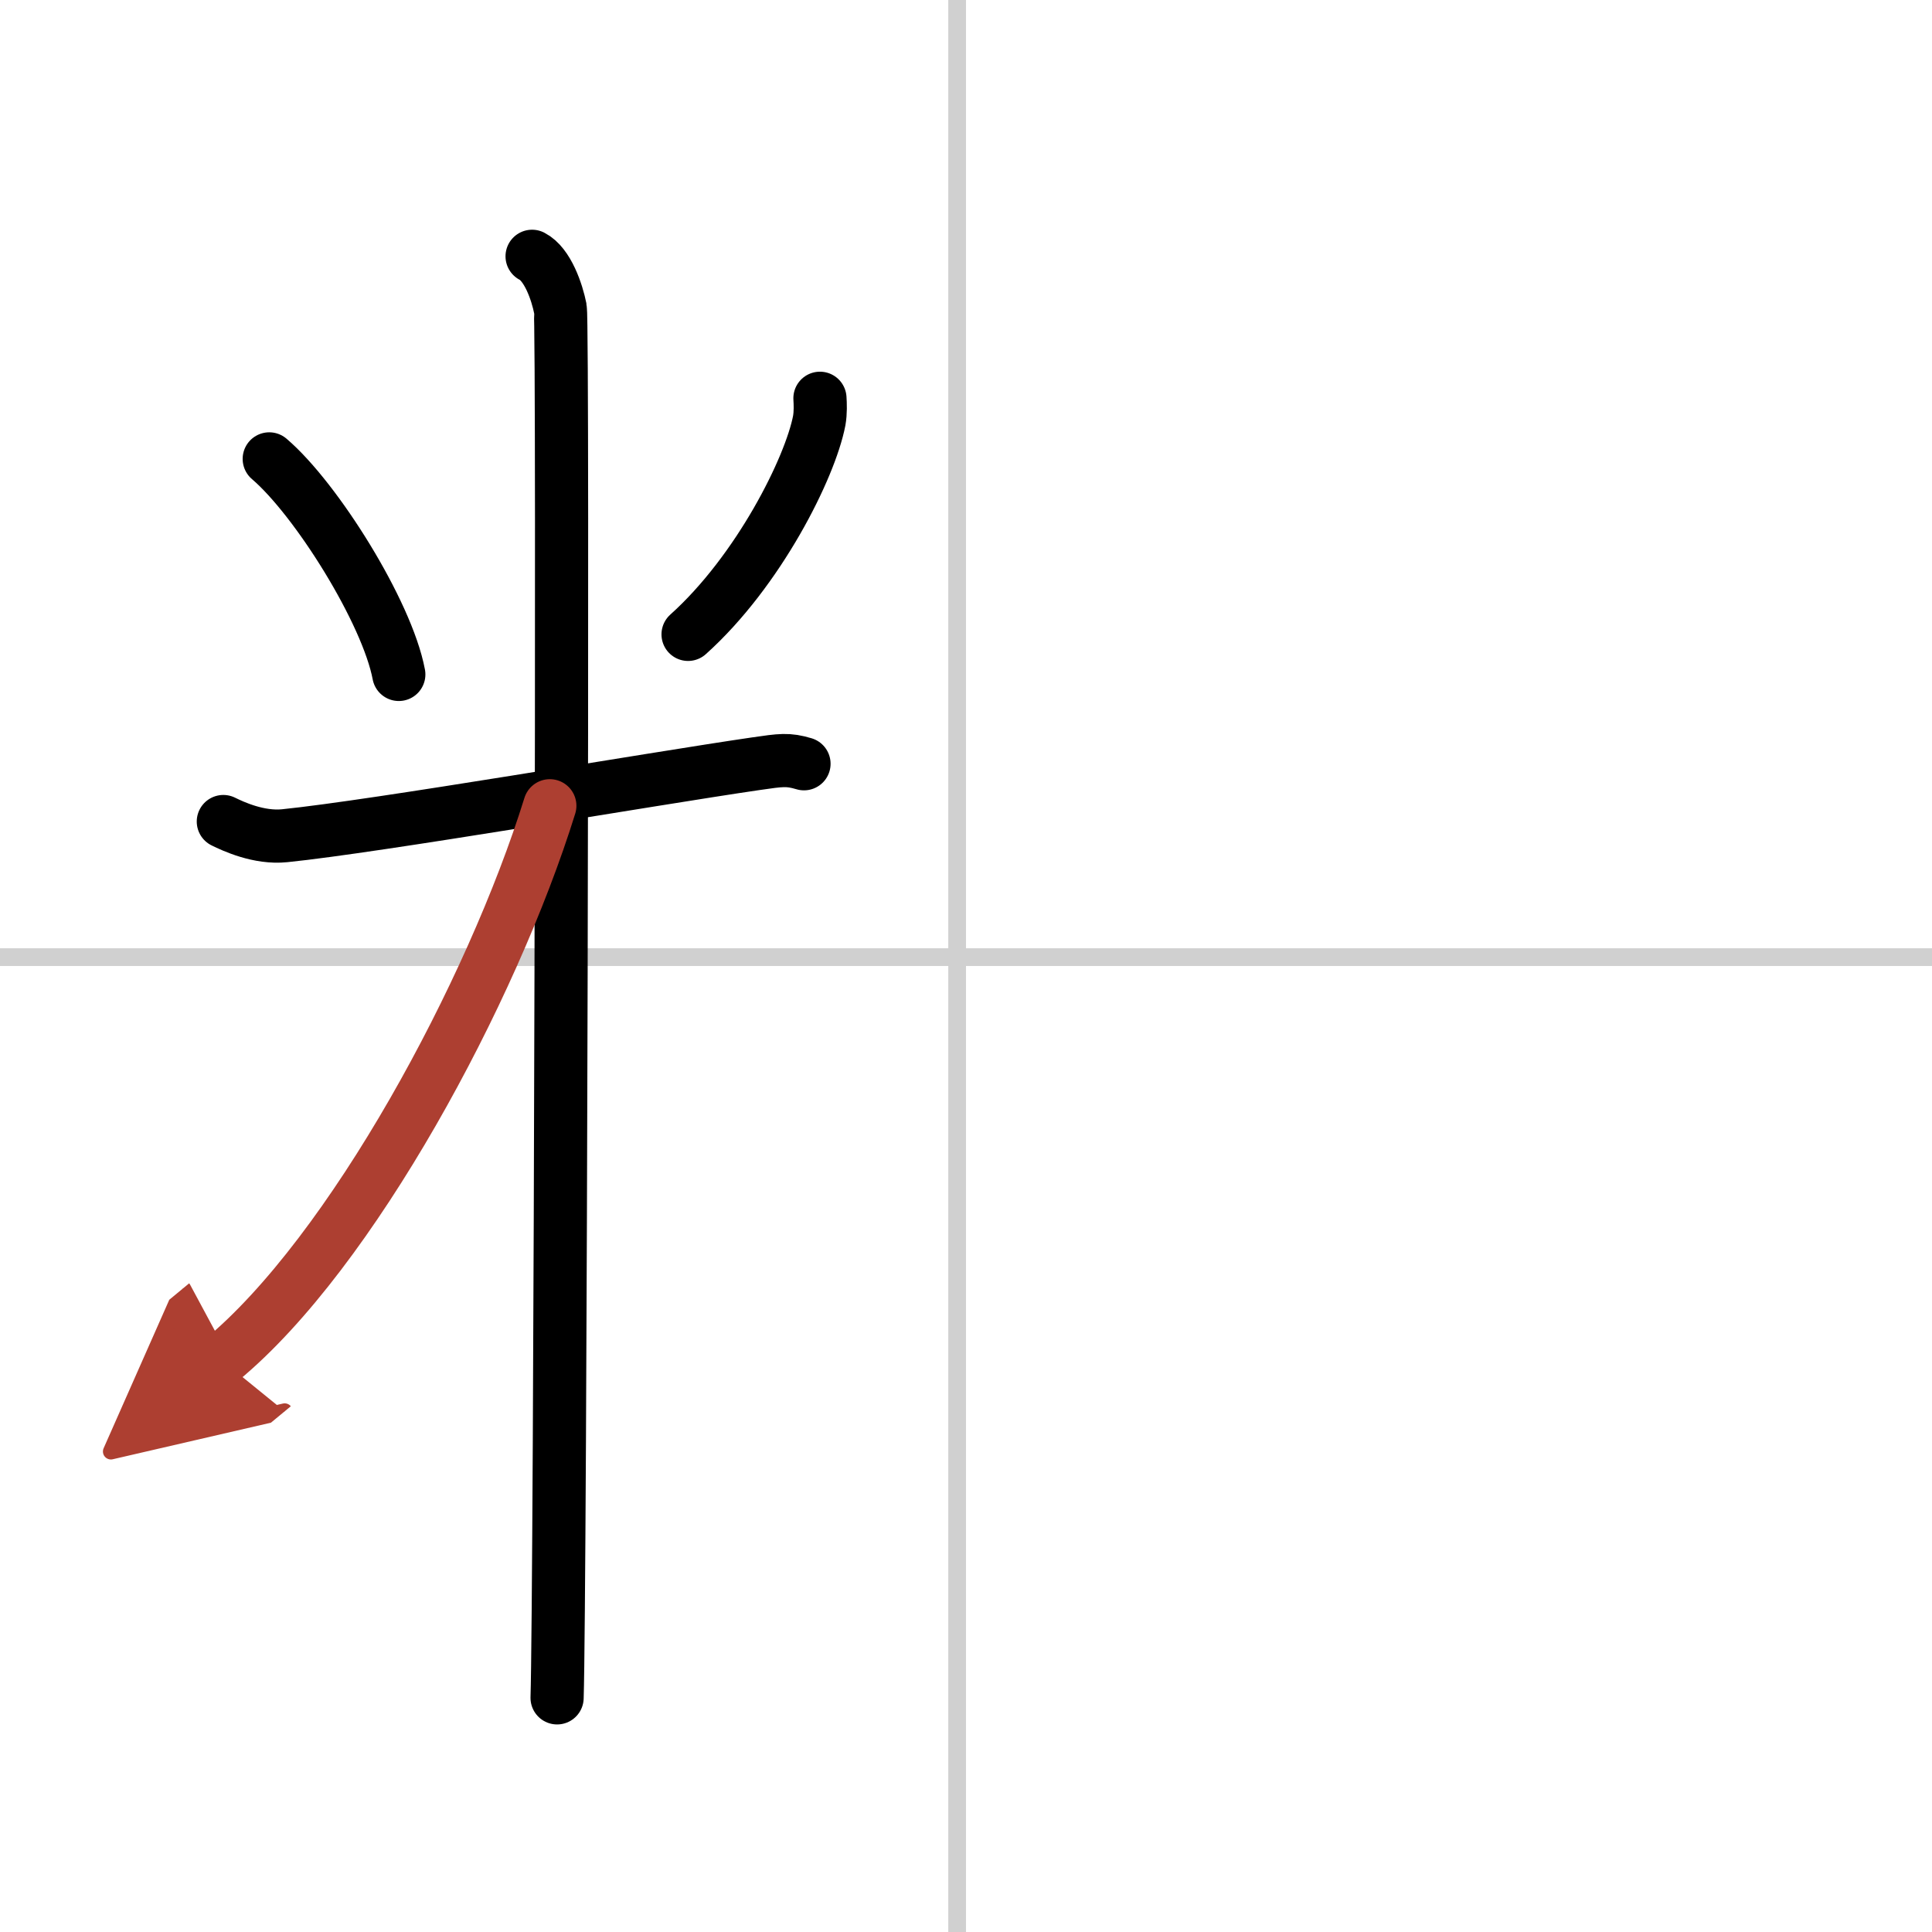
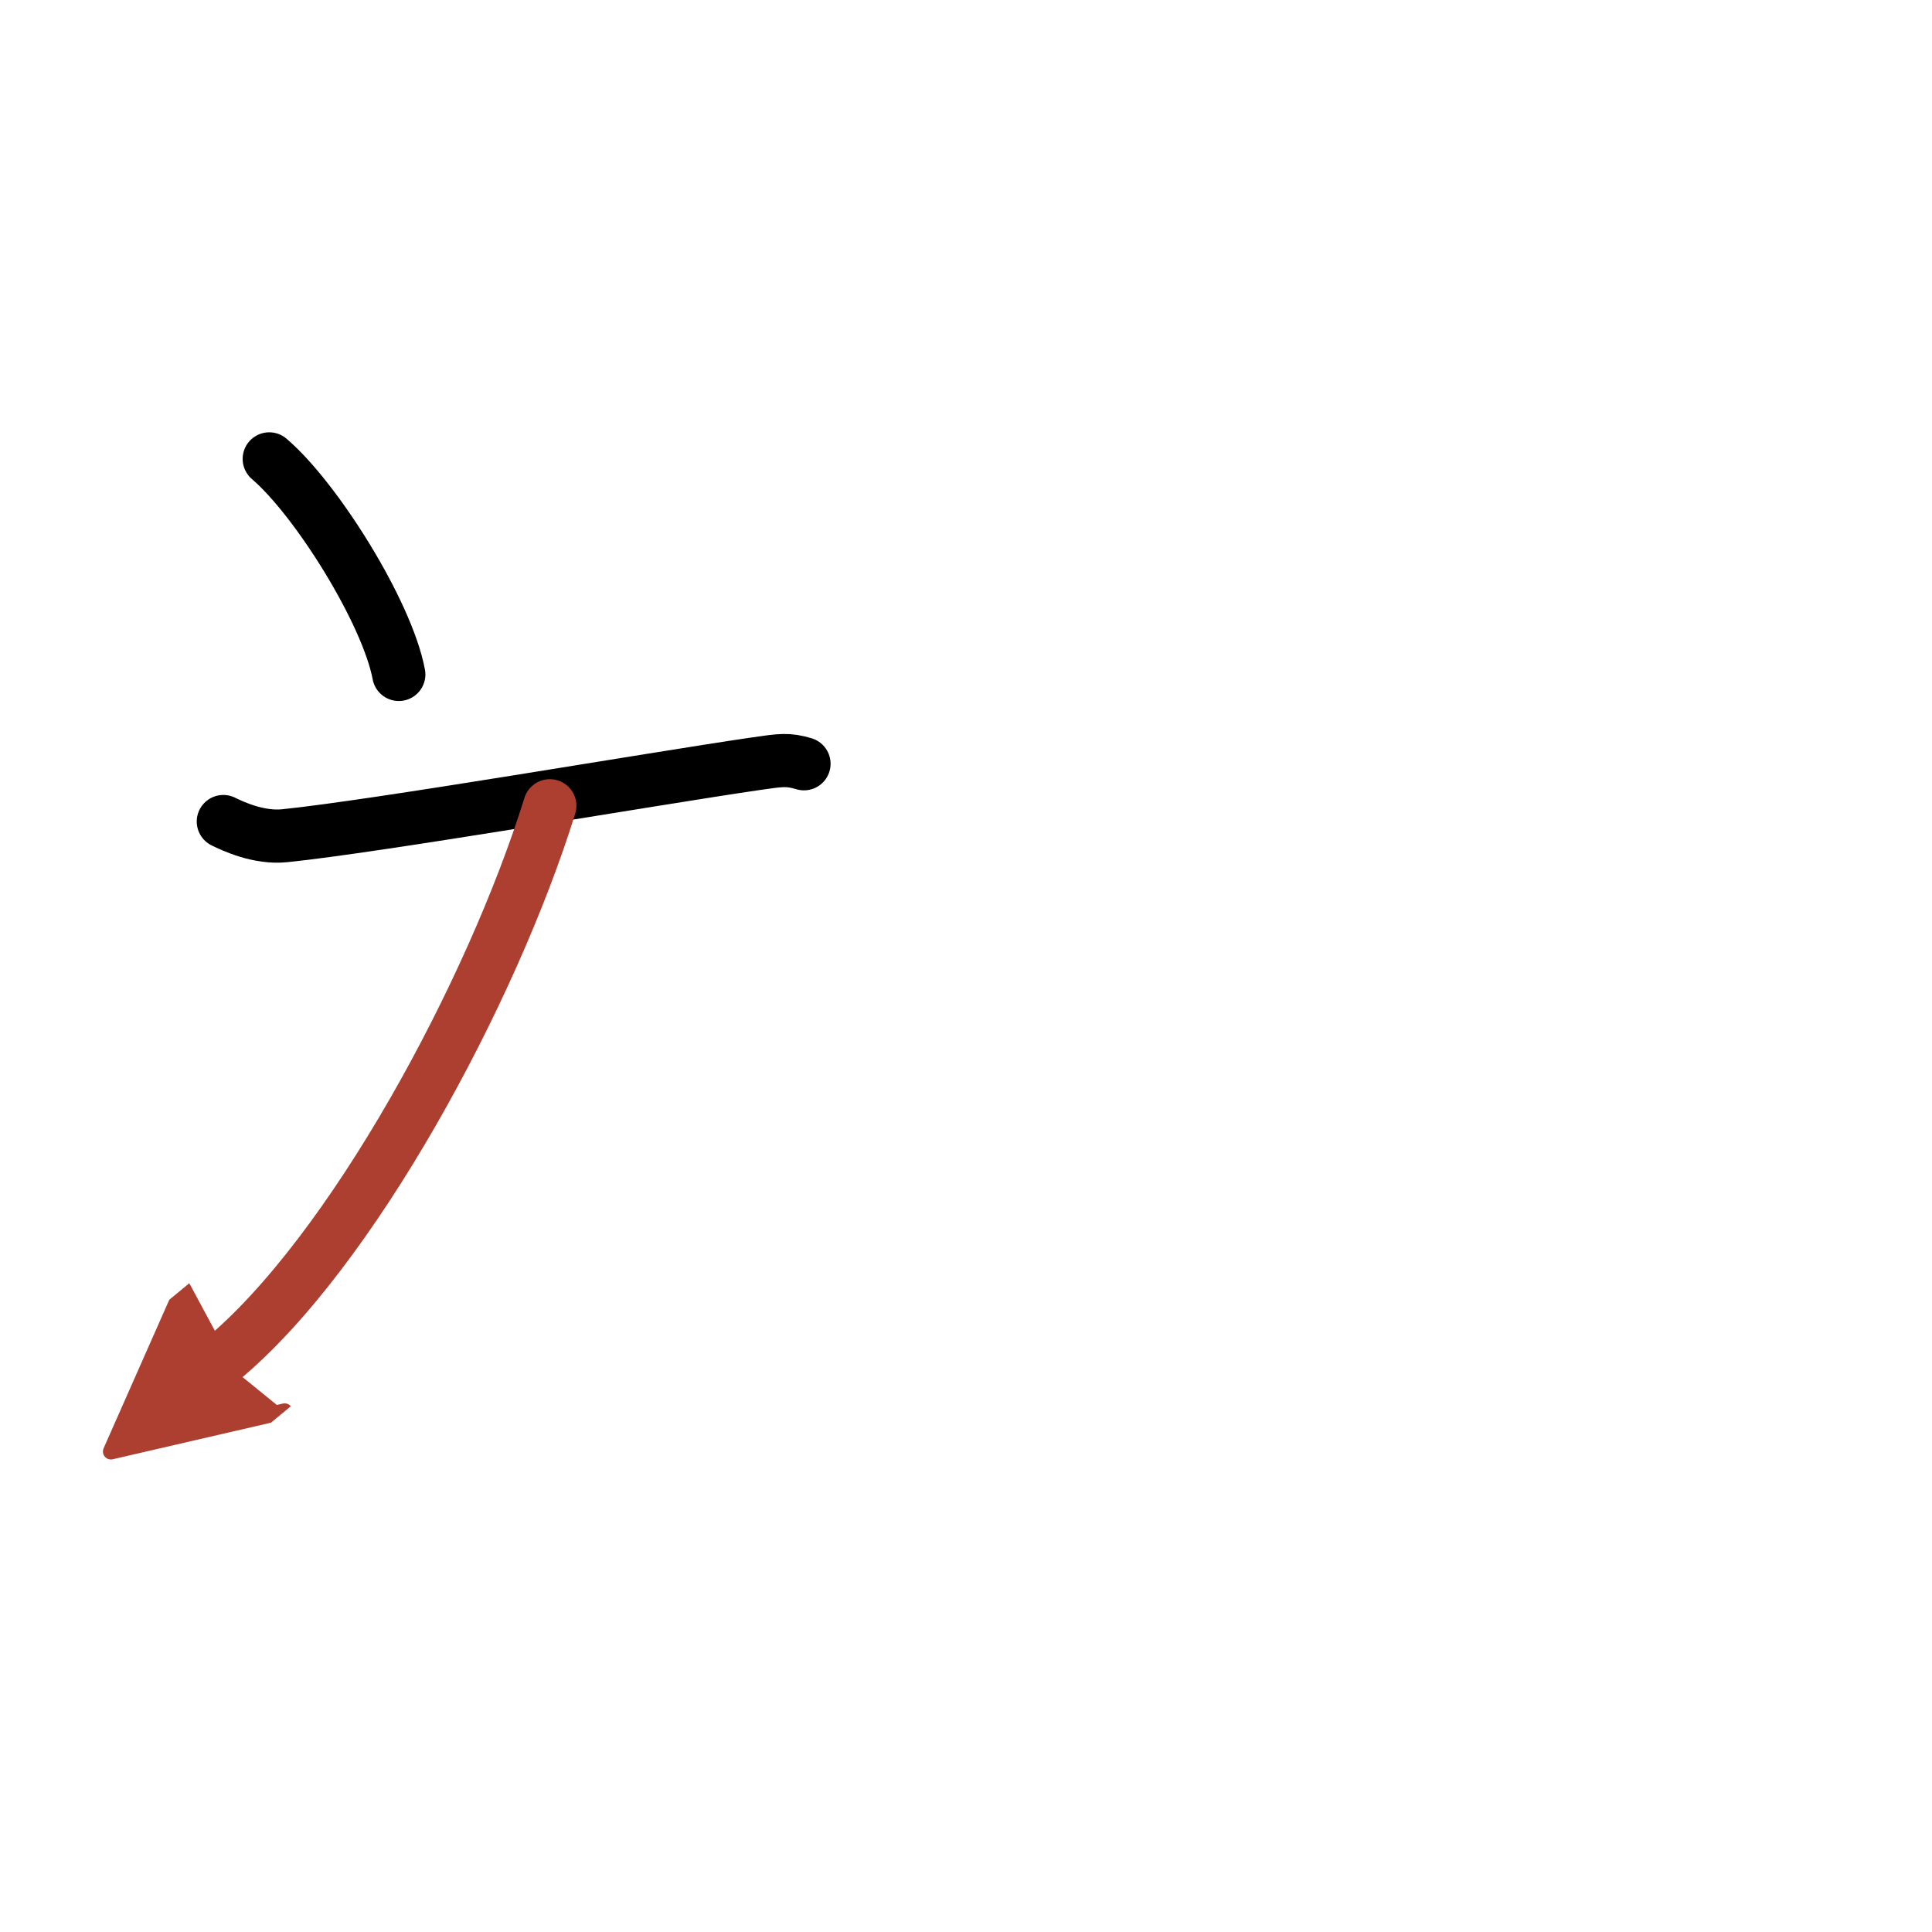
<svg xmlns="http://www.w3.org/2000/svg" width="400" height="400" viewBox="0 0 109 109">
  <defs>
    <marker id="a" markerWidth="4" orient="auto" refX="1" refY="5" viewBox="0 0 10 10">
      <polyline points="0 0 10 5 0 10 1 5" fill="#ad3f31" stroke="#ad3f31" />
    </marker>
  </defs>
  <g fill="none" stroke="#000" stroke-linecap="round" stroke-linejoin="round" stroke-width="3">
    <rect width="100%" height="100%" fill="#fff" stroke="#fff" />
-     <line x1="54" x2="54" y2="109" stroke="#d0d0d0" stroke-width="1" />
-     <line x2="109" y1="54" y2="54" stroke="#d0d0d0" stroke-width="1" />
    <path d="m15.19 25.89c2.65 2.26 6.65 8.65 7.31 12.16" />
-     <path d="m46.26 22.47c0.02 0.31 0.04 0.81-0.04 1.26-0.51 2.66-3.42 8.49-7.4 12.06" />
    <path d="m12.6 46.35c0.55 0.27 2 0.95 3.46 0.8 5.21-0.53 20.68-3.2 26.57-4.06 1.45-0.21 1.82-0.27 2.73 0" />
-     <path d="m30.02 14.46c0.88 0.45 1.41 2.03 1.59 2.94s0 72.74-0.18 78.39" />
    <path d="M31.02,45.46C27.76,55.95,19.83,70.67,12.5,76.73" marker-end="url(#a)" stroke="#ad3f31" />
  </g>
</svg>